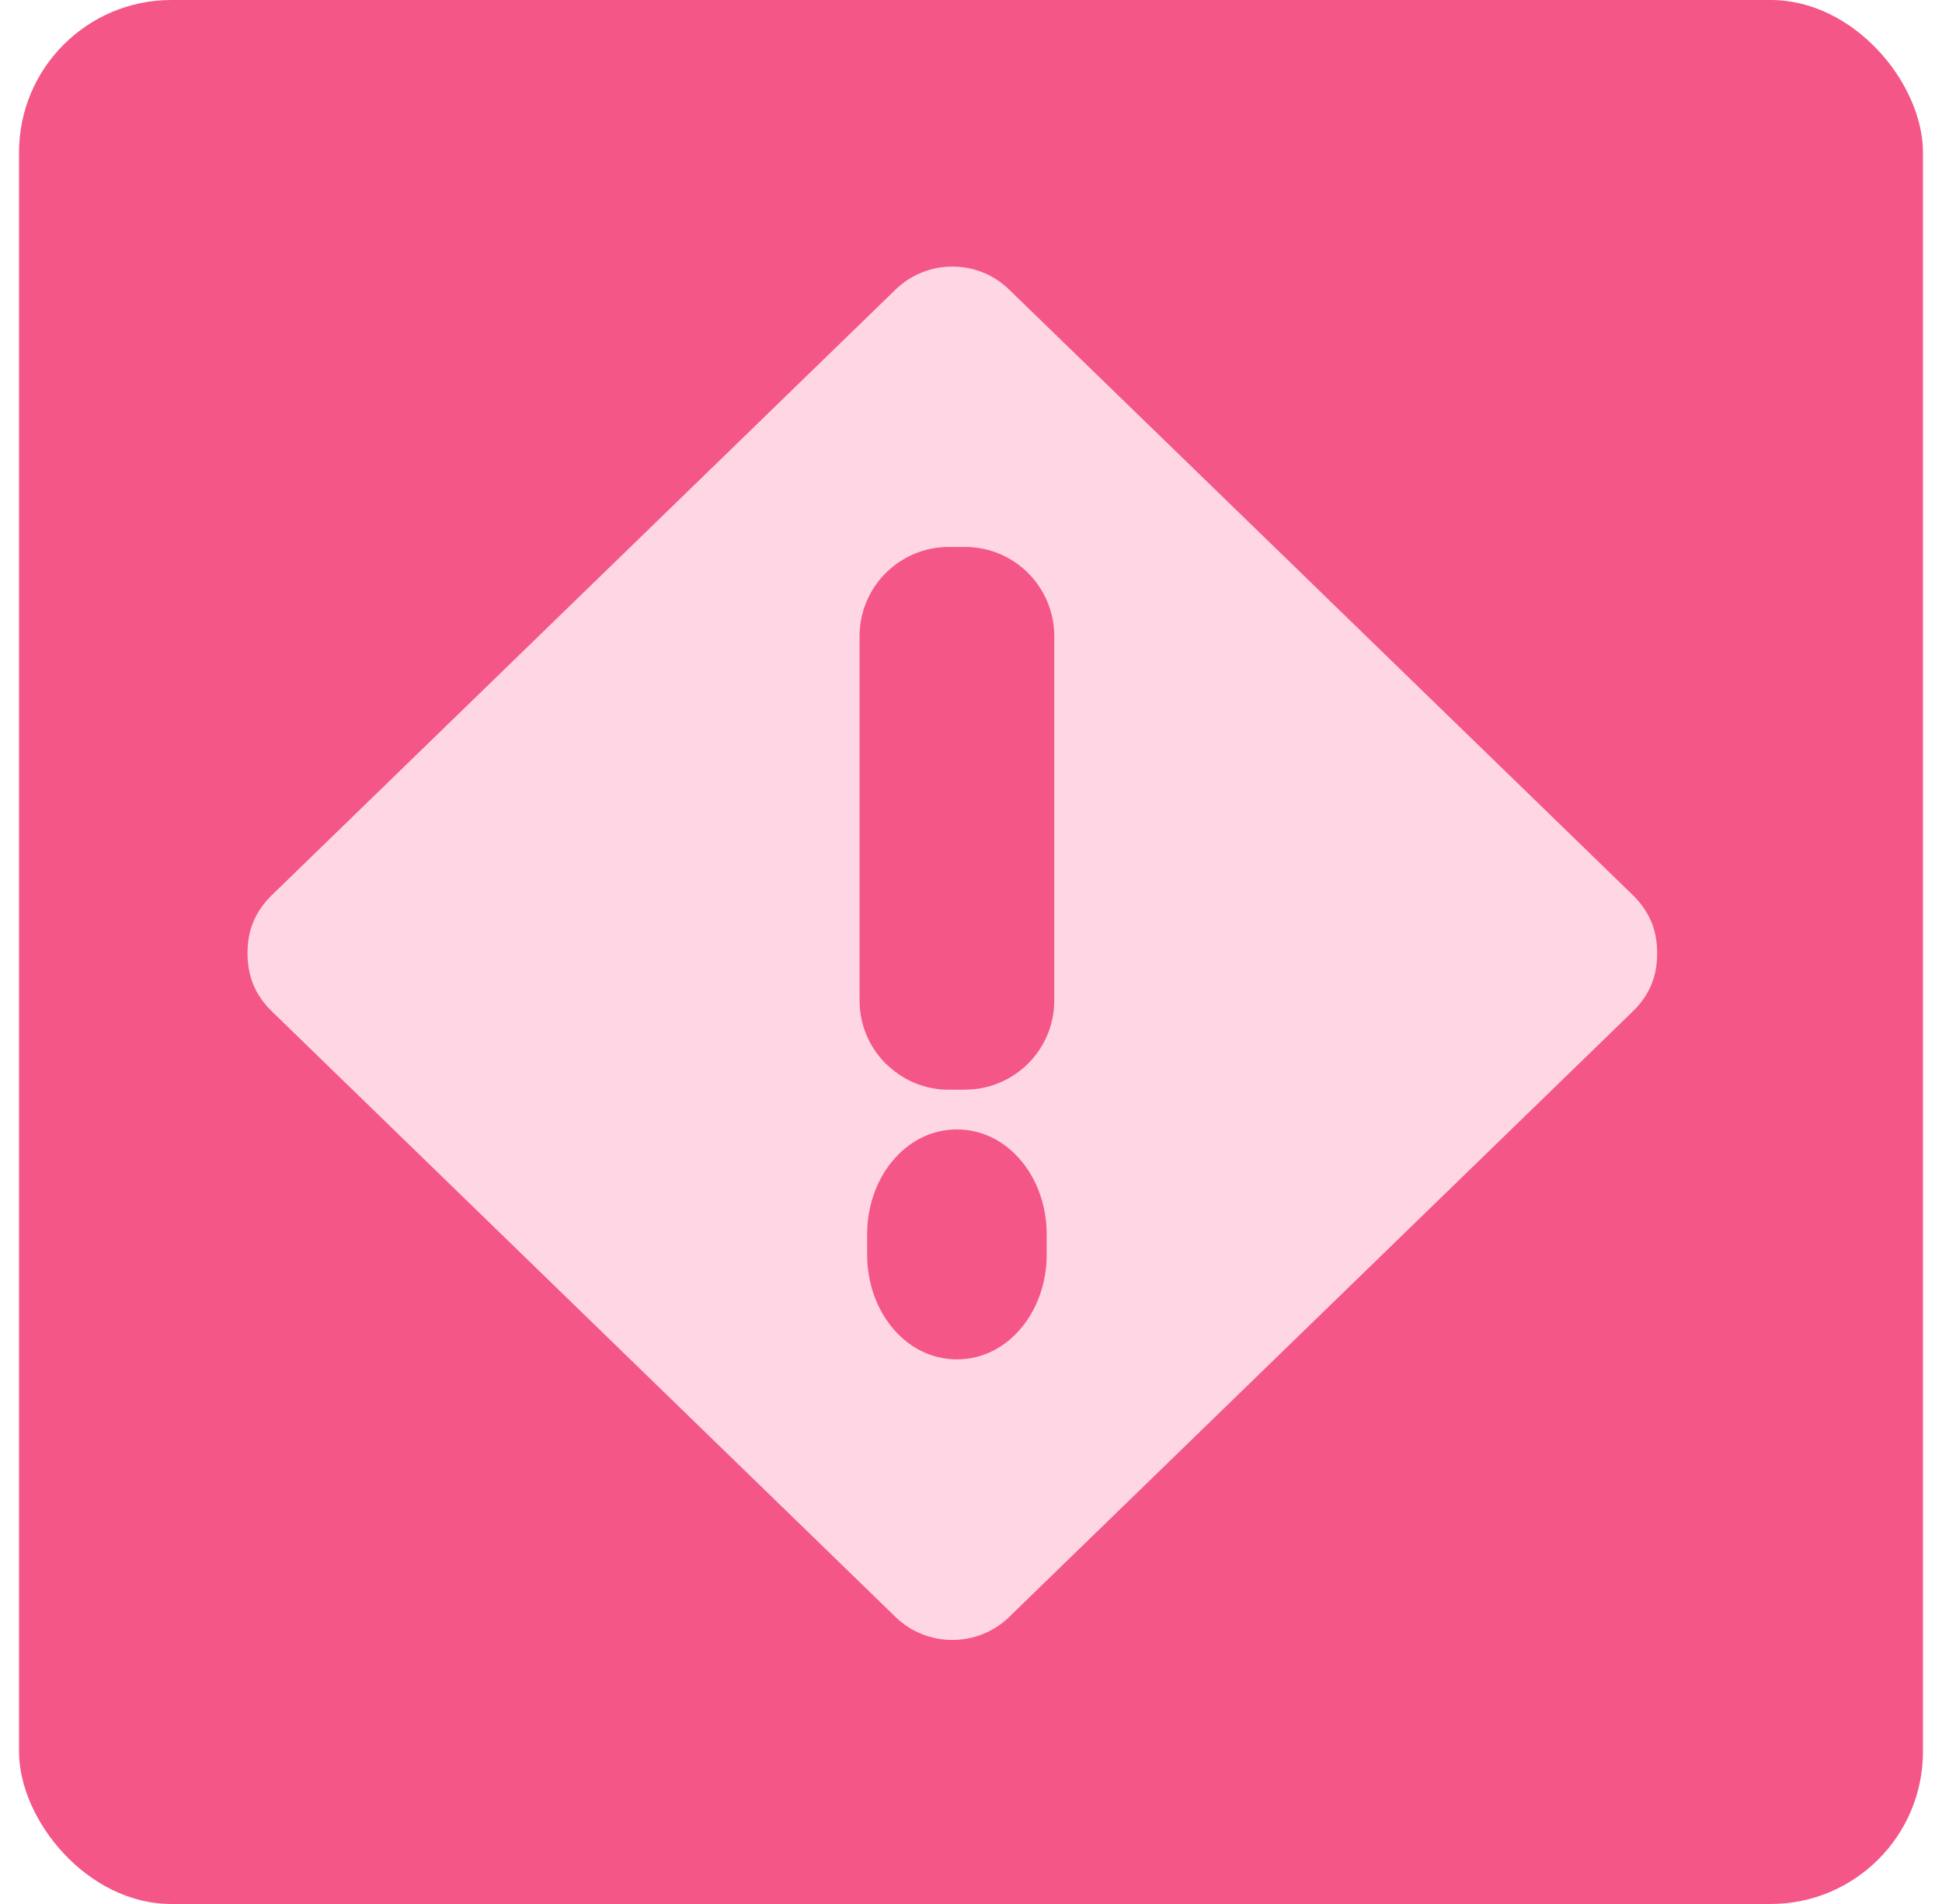
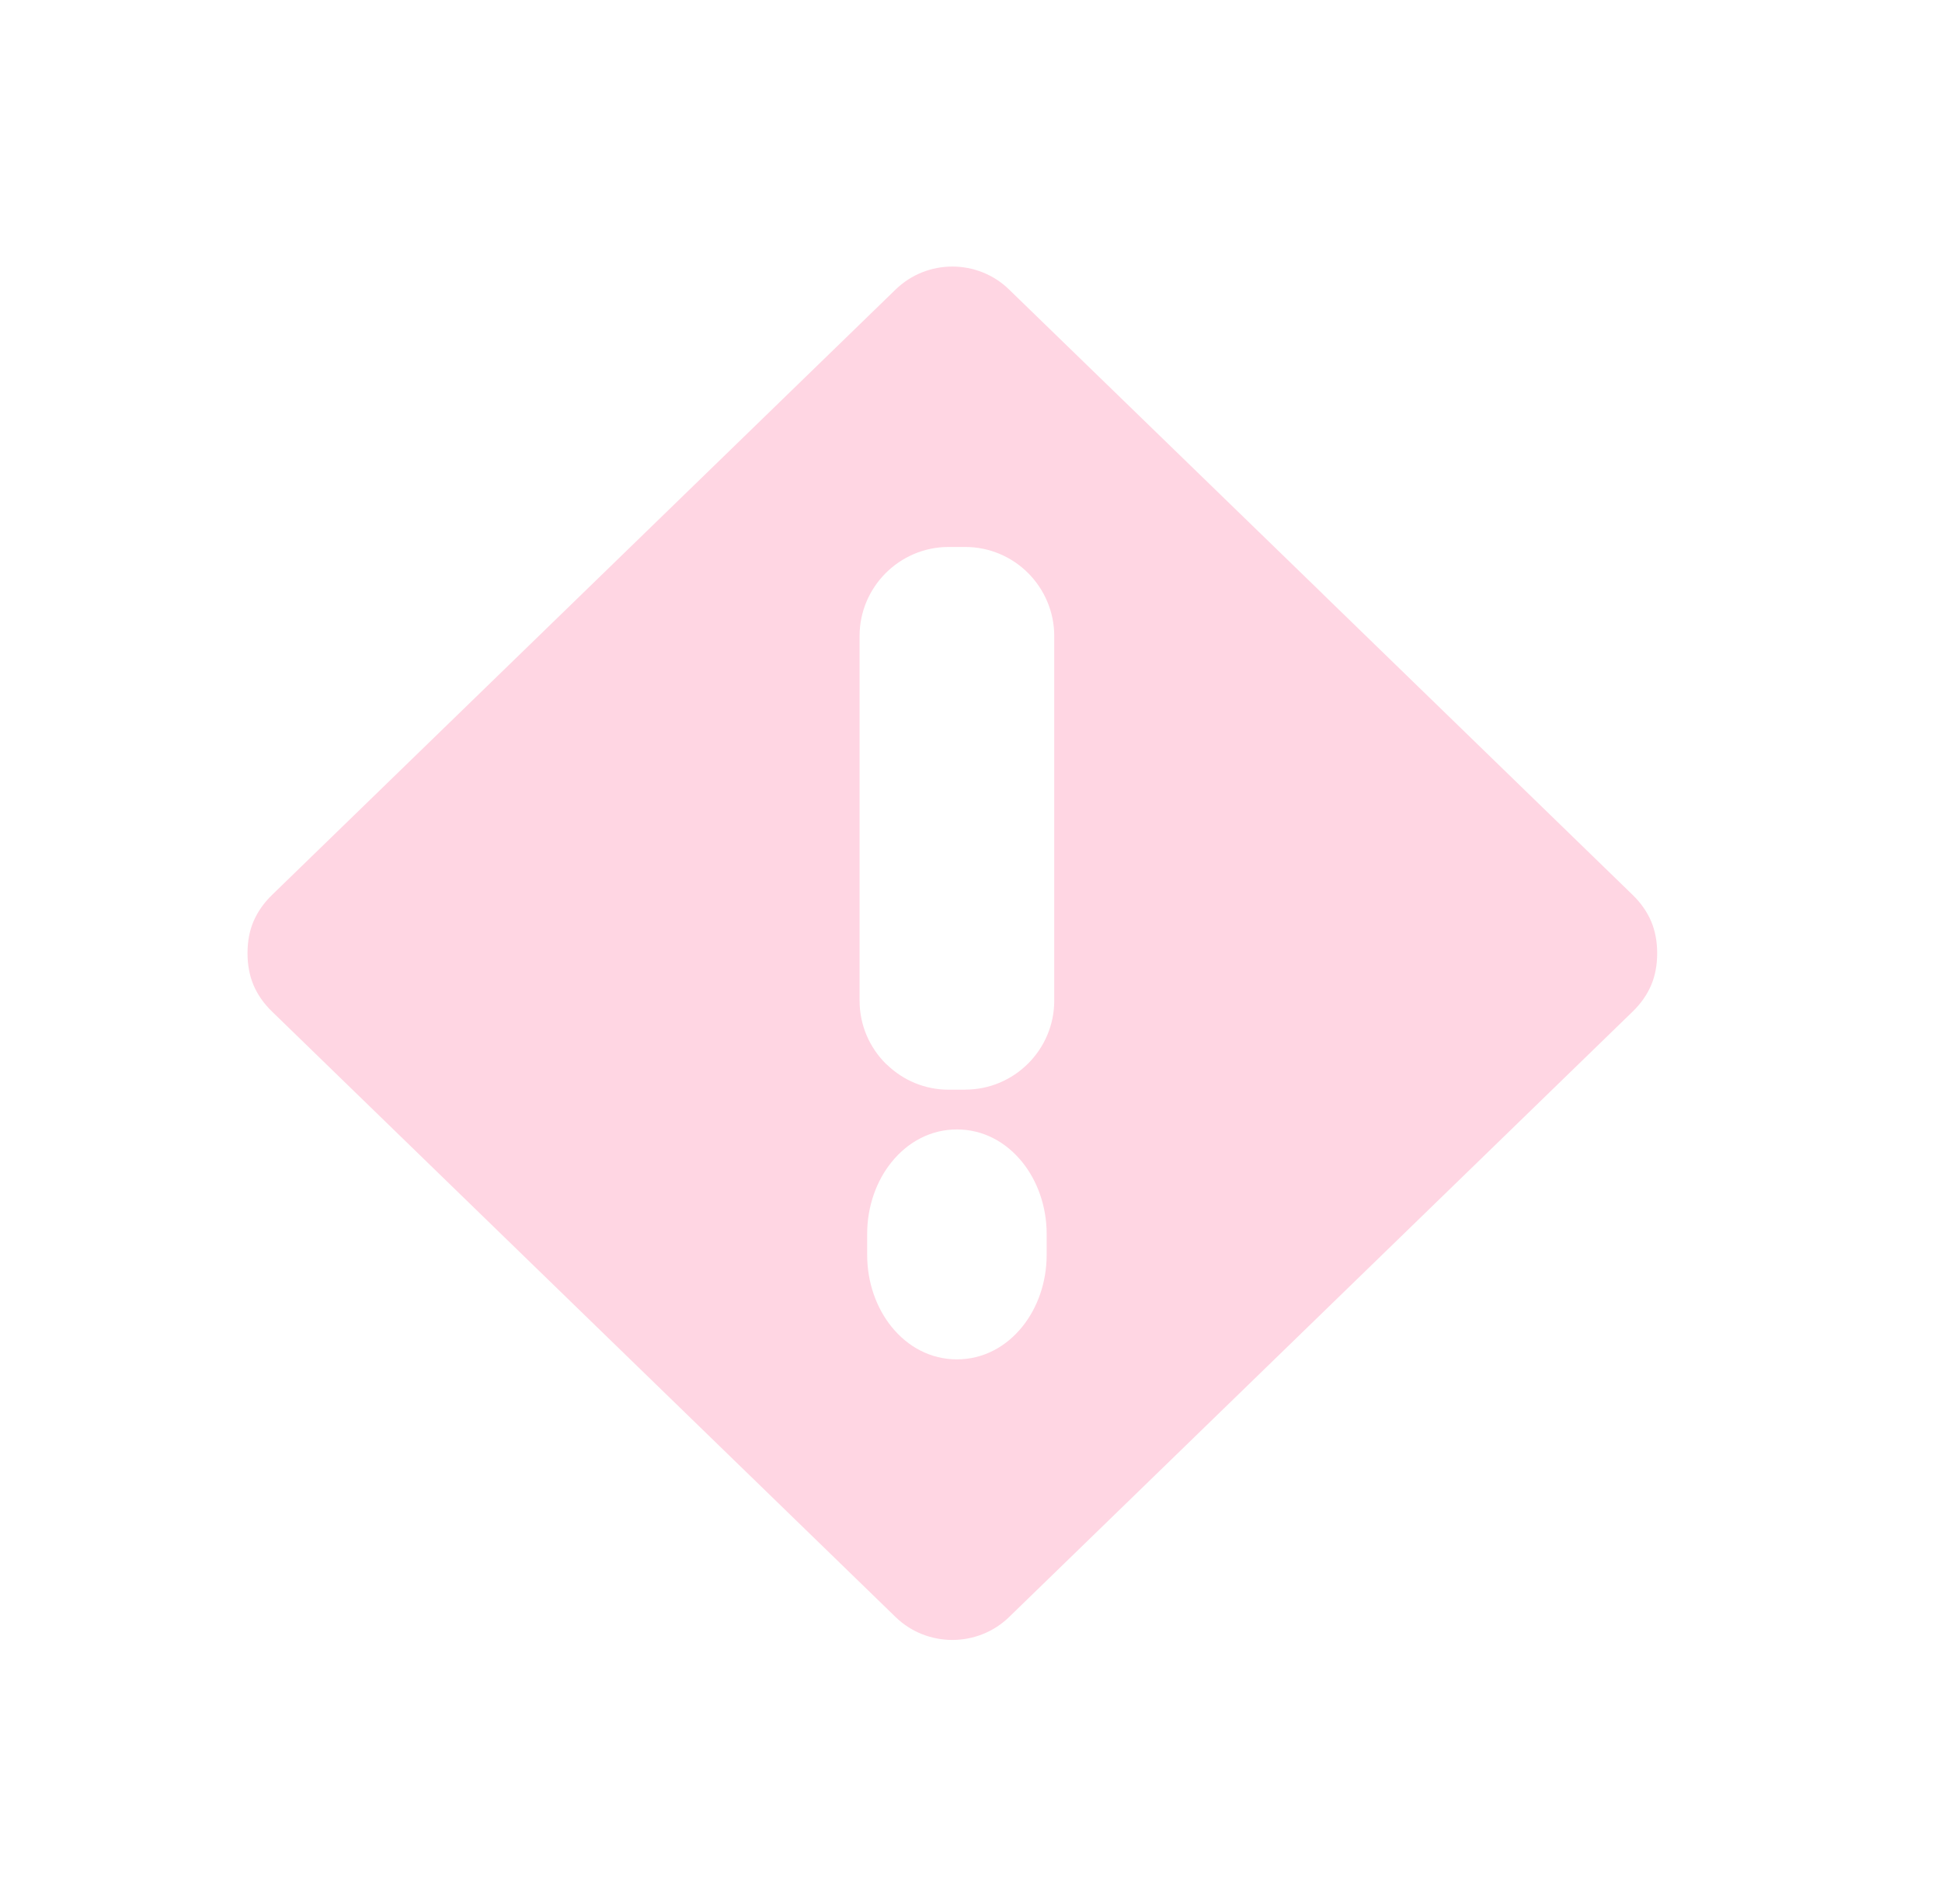
<svg xmlns="http://www.w3.org/2000/svg" width="51" height="50" viewBox="0 0 51 50" fill="none">
-   <rect x="0.5" width="50" height="50" rx="4" fill="#F45687" />
  <path d="M25.01 7C25.548 7 26.087 7.201 26.497 7.6L34.746 15.605H34.744L42.875 23.5C43.093 23.712 43.256 23.946 43.363 24.197C43.468 24.447 43.52 24.725 43.52 25.033C43.52 25.341 43.468 25.621 43.363 25.869C43.256 26.121 43.093 26.355 42.875 26.566L26.497 42.468C26.085 42.867 25.546 43.066 25.01 43.066C24.472 43.066 23.936 42.867 23.523 42.468L7.146 26.566C6.927 26.355 6.765 26.121 6.657 25.869C6.553 25.619 6.5 25.339 6.5 25.033C6.5 24.725 6.551 24.447 6.657 24.197C6.765 23.946 6.927 23.712 7.146 23.5L23.523 7.6C23.936 7.201 24.472 7 25.01 7ZM25.13 29.66C24.44 29.66 23.838 29.991 23.413 30.519C23.018 31.007 22.773 31.679 22.773 32.405V32.953C22.773 33.68 23.017 34.351 23.413 34.841C23.838 35.369 24.44 35.698 25.13 35.698C25.82 35.698 26.421 35.369 26.847 34.841C27.242 34.352 27.487 33.682 27.487 32.953V32.405C27.487 31.679 27.242 31.009 26.847 30.519C26.421 29.991 25.822 29.66 25.13 29.66ZM24.91 14.364C24.266 14.364 23.682 14.628 23.26 15.05C22.838 15.472 22.574 16.056 22.574 16.7V26.28C22.574 26.924 22.838 27.509 23.26 27.931L23.301 27.967C23.721 28.369 24.288 28.616 24.91 28.616H25.351V28.614C25.991 28.614 26.576 28.353 27.001 27.928C27.425 27.504 27.686 26.919 27.686 26.28V16.7C27.686 16.06 27.423 15.475 27.001 15.05C26.579 14.628 25.994 14.364 25.351 14.364H24.91Z" fill="#FFD6E3" />
</svg>